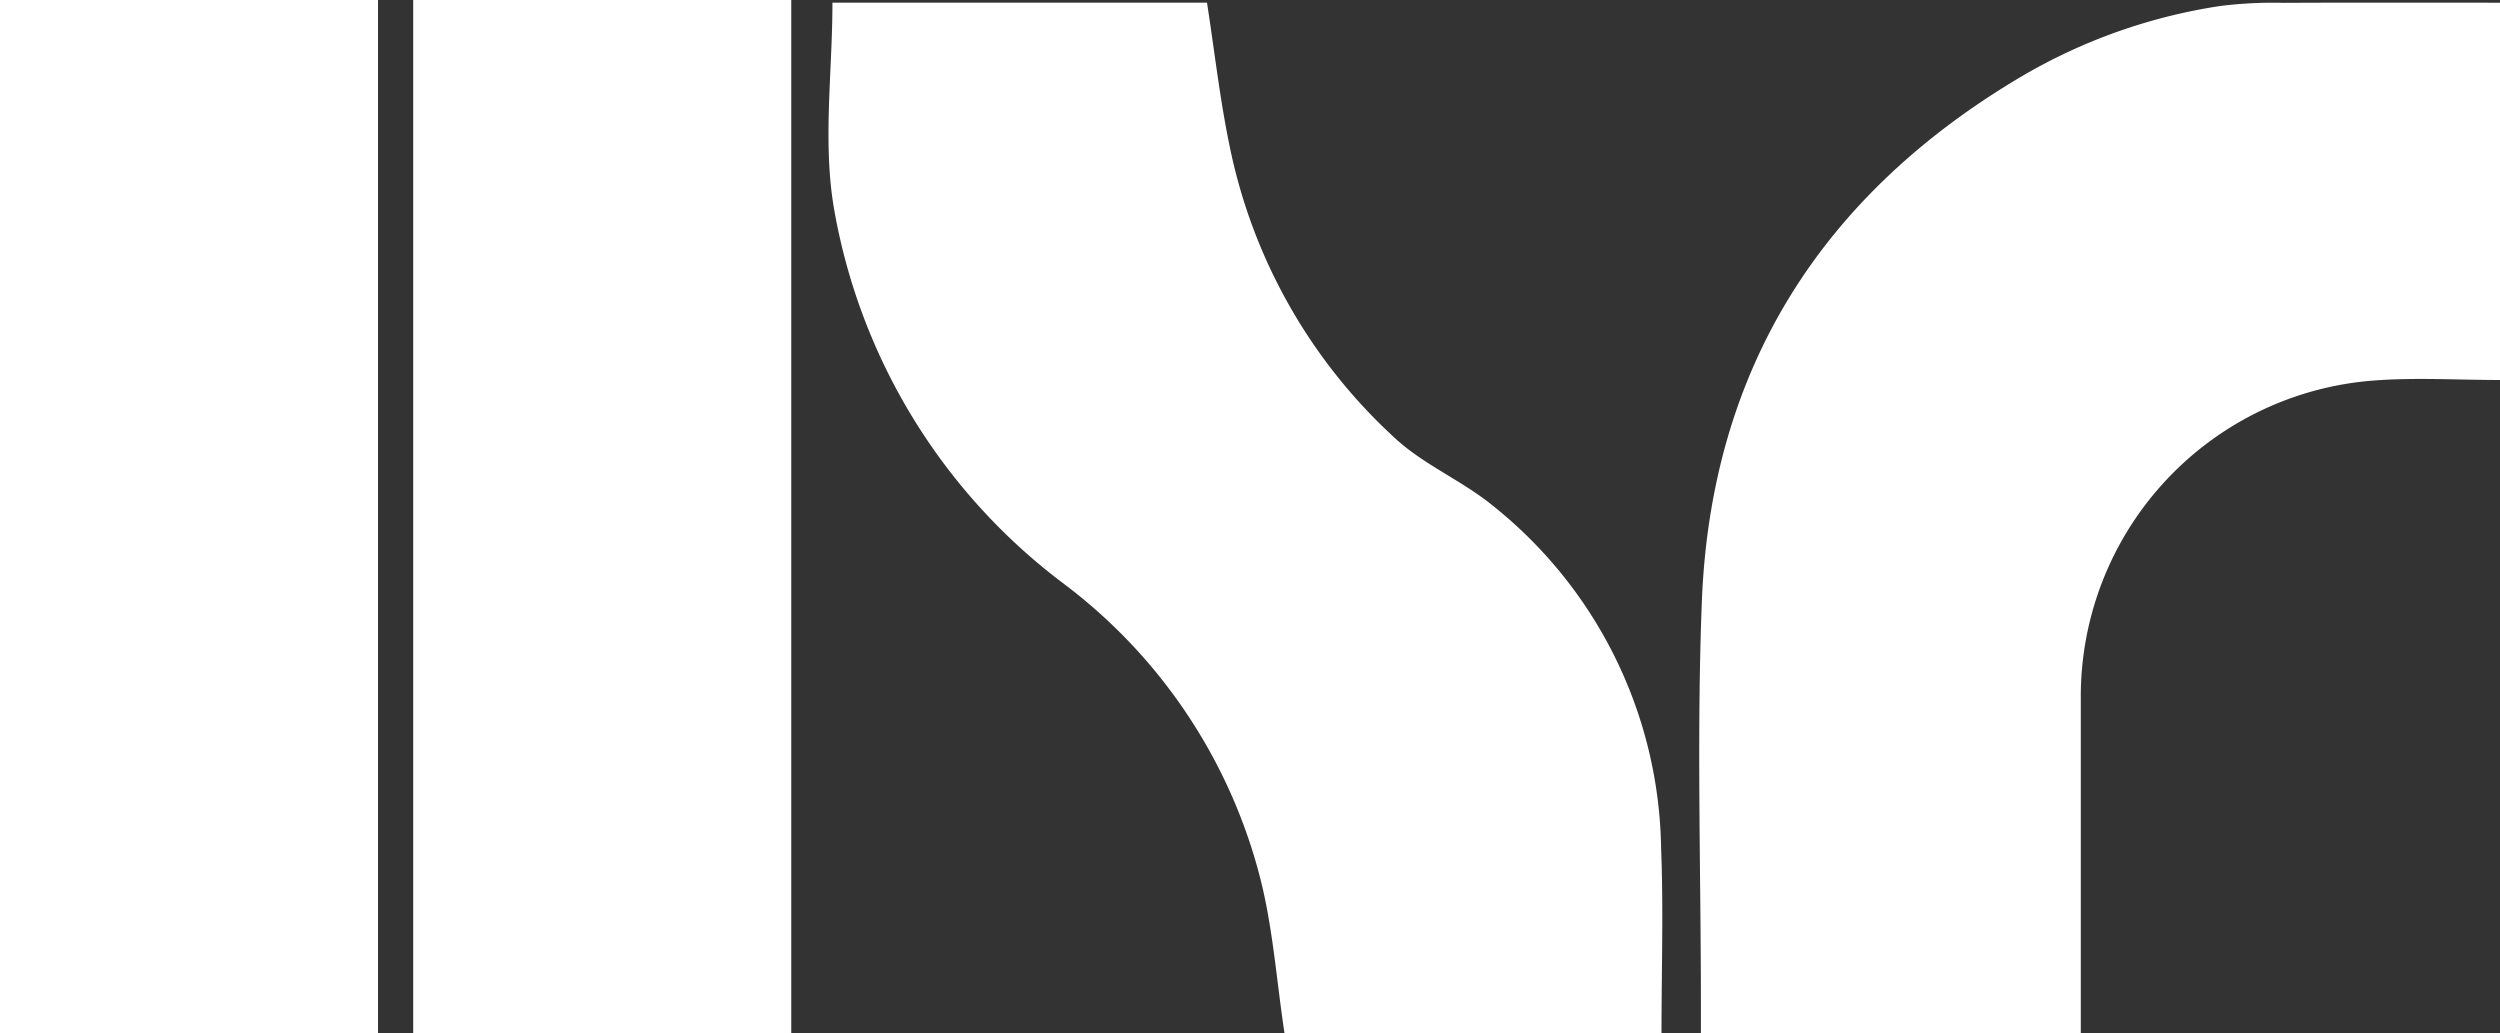
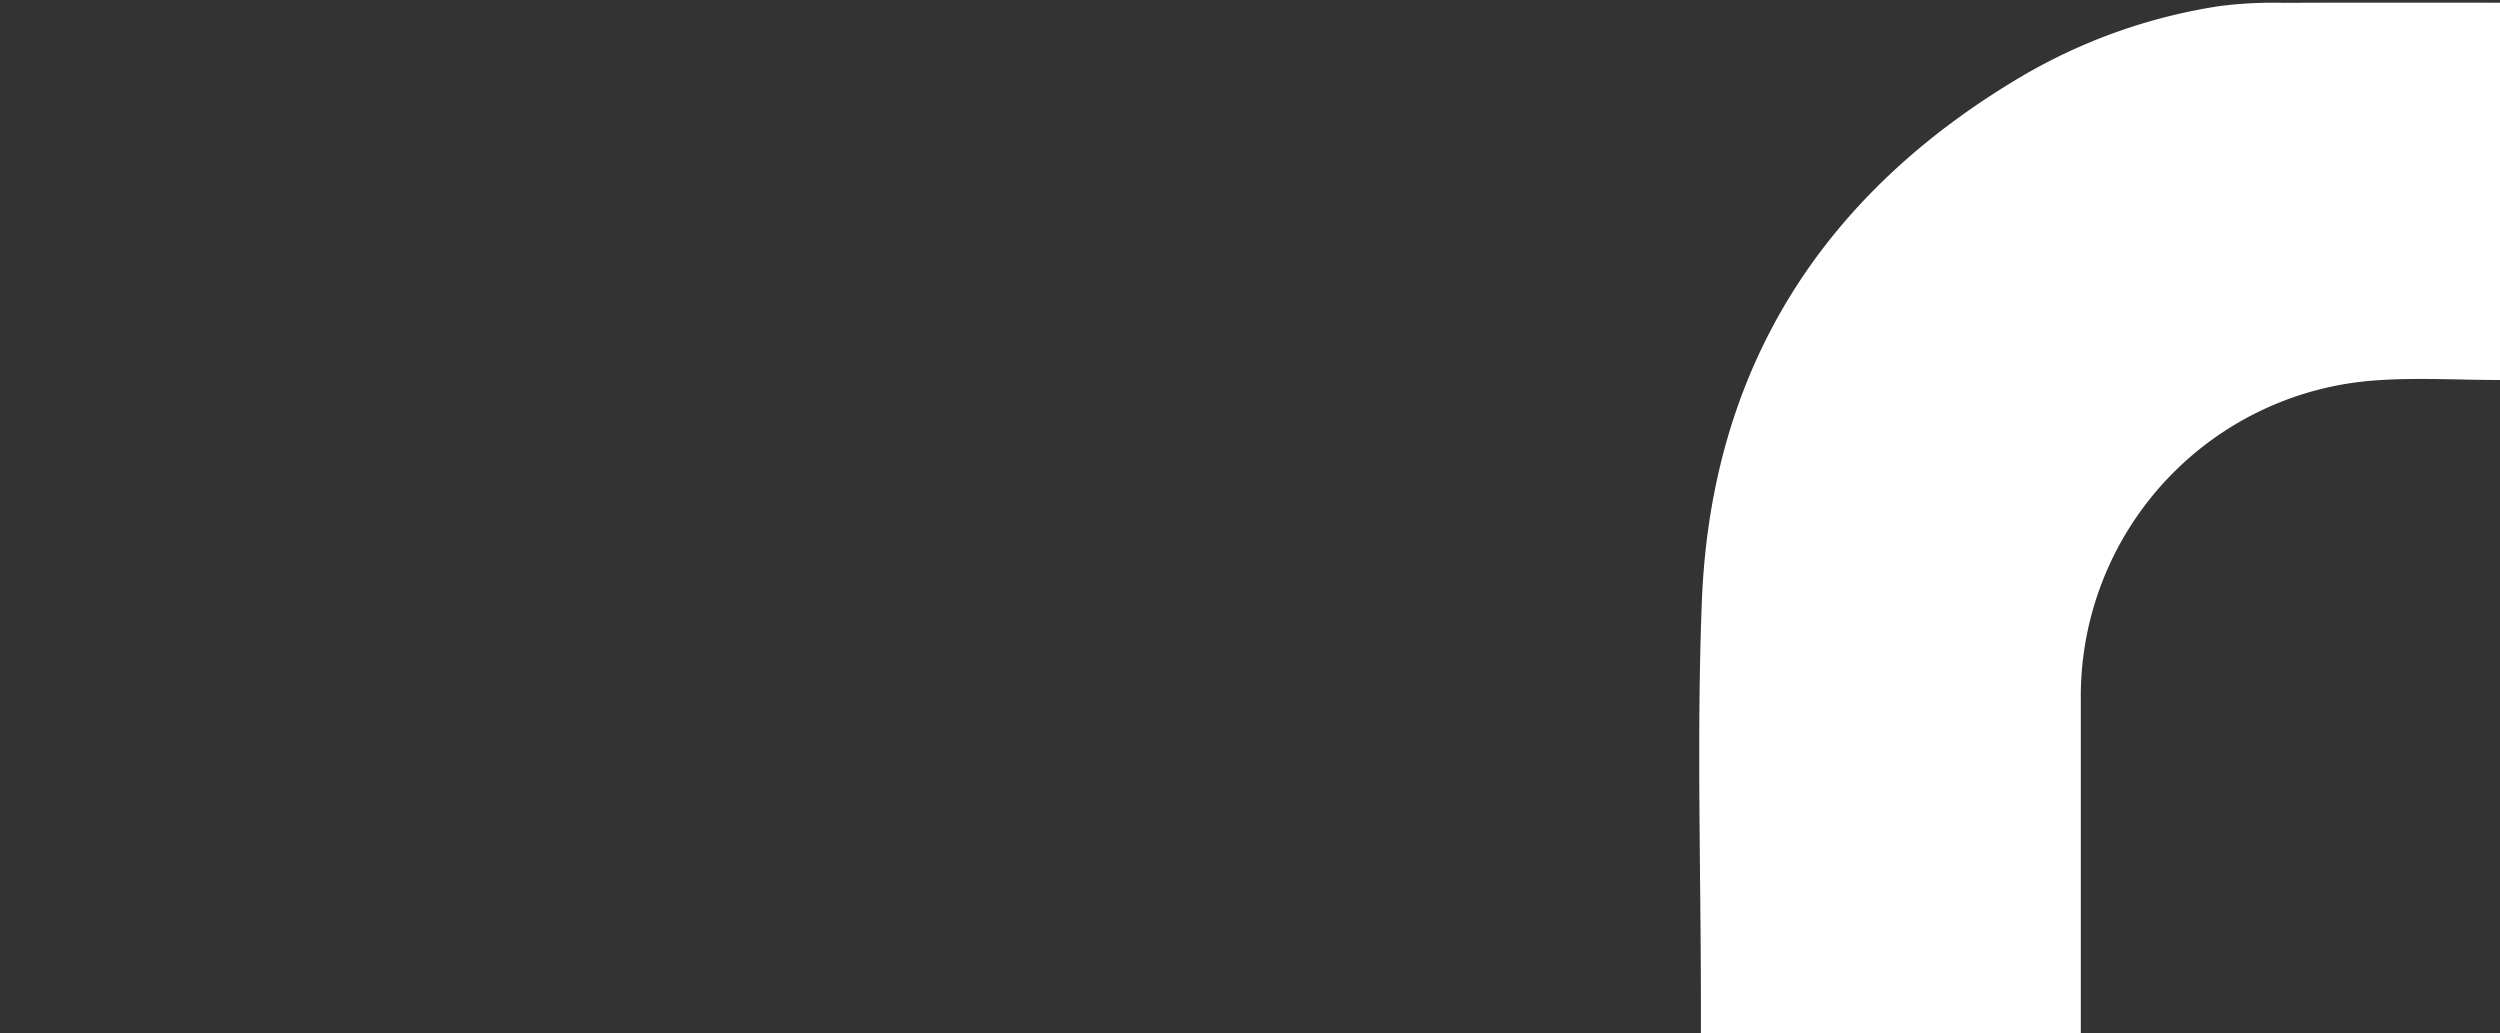
<svg xmlns="http://www.w3.org/2000/svg" width="169.016" height="69.846" viewBox="0 0 169.016 69.846">
  <rect x="0" y="0" width="169.016" height="69.846" fill="#333333" stroke="none" />
  <g id="HSR_Mark" data-name="HSR Mark" transform="translate(84.508 34.923)">
    <g id="Group_755" data-name="Group 755" transform="translate(-84.508 -34.923)">
      <g id="Group_751" data-name="Group 751" transform="translate(114.88 0.179)">
        <path id="Path_1736" data-name="Path 1736" d="M142.556.142V25.649c-2.871,0-5.68-.177-8.461.031a21.418,21.418,0,0,0-19.88,21.466q0,10.337,0,20.672V69.8H88.532V67.85c0-9.073-.29-18.156.064-27.215.616-15.783,8.148-27.58,21.7-35.56A37.542,37.542,0,0,1,123.65.363a28.887,28.887,0,0,1,4.285-.212C132.752.128,137.569.142,142.556.142Z" transform="translate(-88.42 -0.138)" fill="#ffffff" />
      </g>
      <g id="Group_752" data-name="Group 752" transform="translate(56.013 0.179)">
-         <path id="Path_1737" data-name="Path 1737" d="M73.938,69.8c-.538-3.574-.781-7.082-1.631-10.437a36.1,36.1,0,0,0-13.4-20.021,40.34,40.34,0,0,1-15.392-25.1C42.694,9.7,43.378,4.883,43.378.138H68.7c.513,3.312.874,6.553,1.537,9.733A36.643,36.643,0,0,0,81.408,29.58c1.94,1.8,4.541,2.871,6.607,4.559A30.19,30.19,0,0,1,99.4,57.295c.164,4.123.027,8.255.027,12.509Z" transform="translate(-43.112 -0.138)" fill="#ffffff" />
-       </g>
+         </g>
      <g id="Group_753" data-name="Group 753">
-         <path id="Path_1738" data-name="Path 1738" d="M0,69.845V0H25.556V69.845Z" fill="#ffffff" />
-       </g>
+         </g>
      <g id="Group_754" data-name="Group 754" transform="translate(27.94)">
-         <path id="Path_1739" data-name="Path 1739" d="M21.5,69.845V0H47.06V69.845Z" transform="translate(-21.505)" fill="#ffffff" />
-       </g>
+         </g>
    </g>
  </g>
</svg>